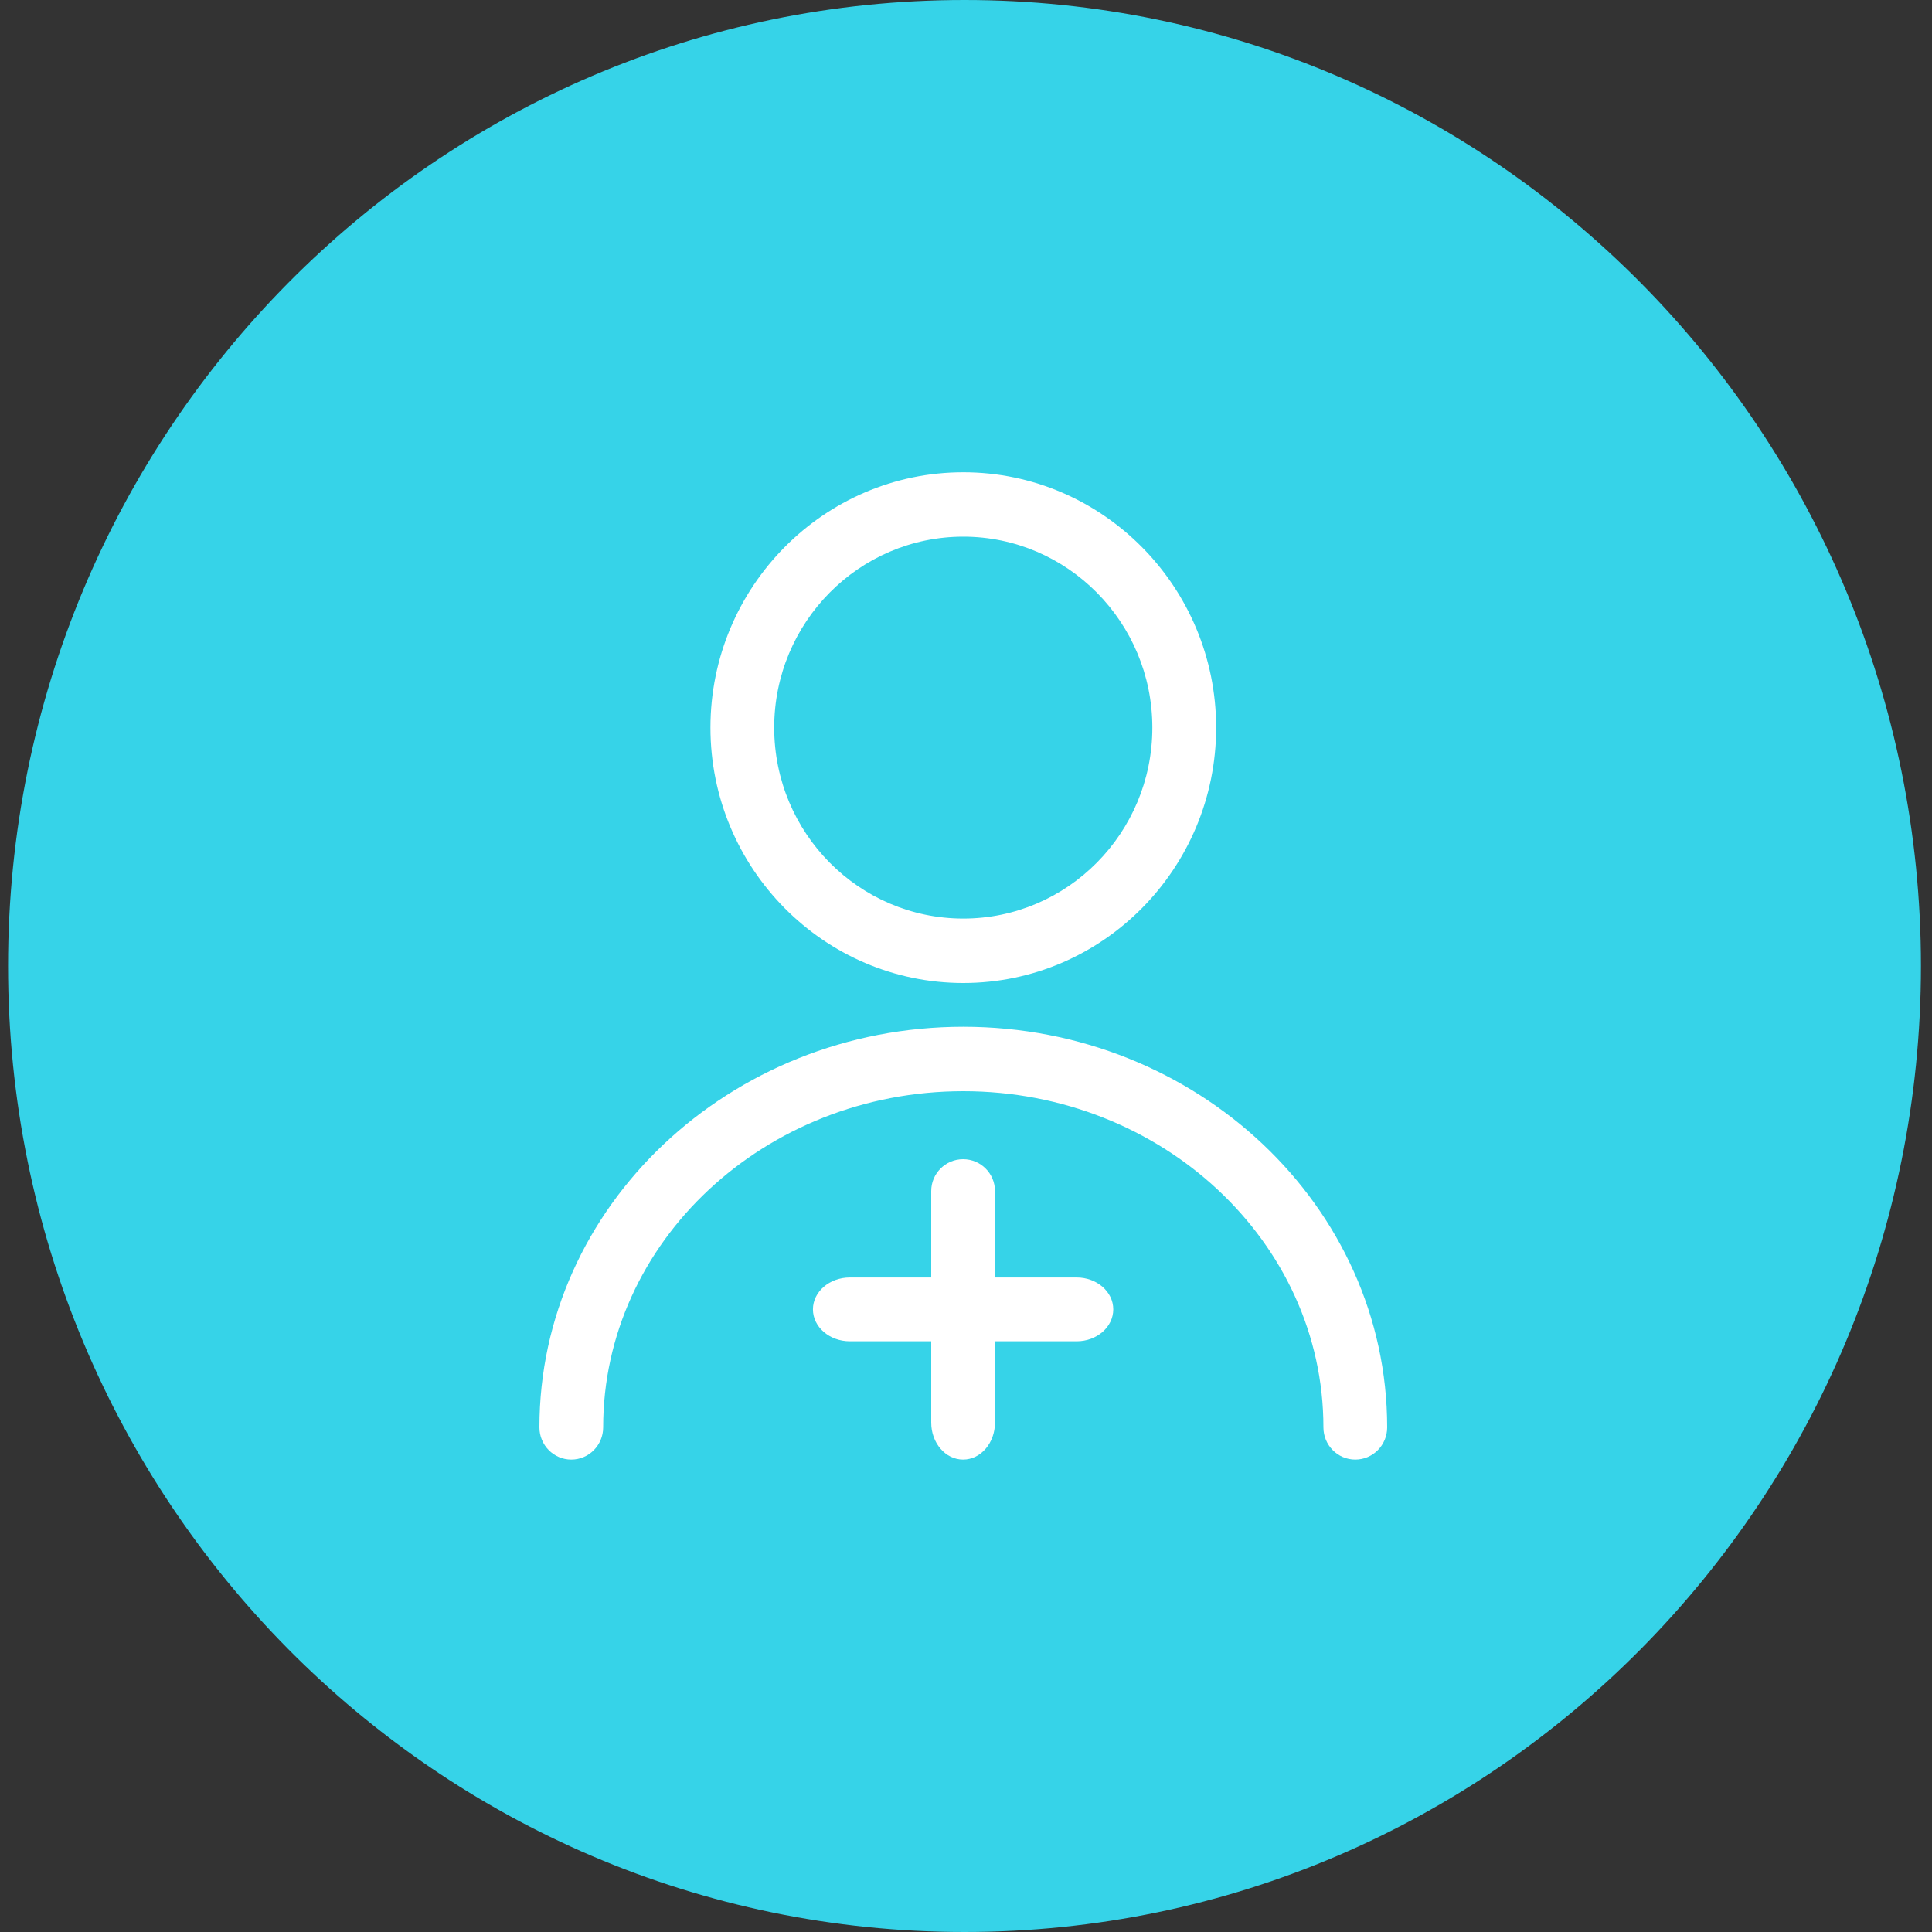
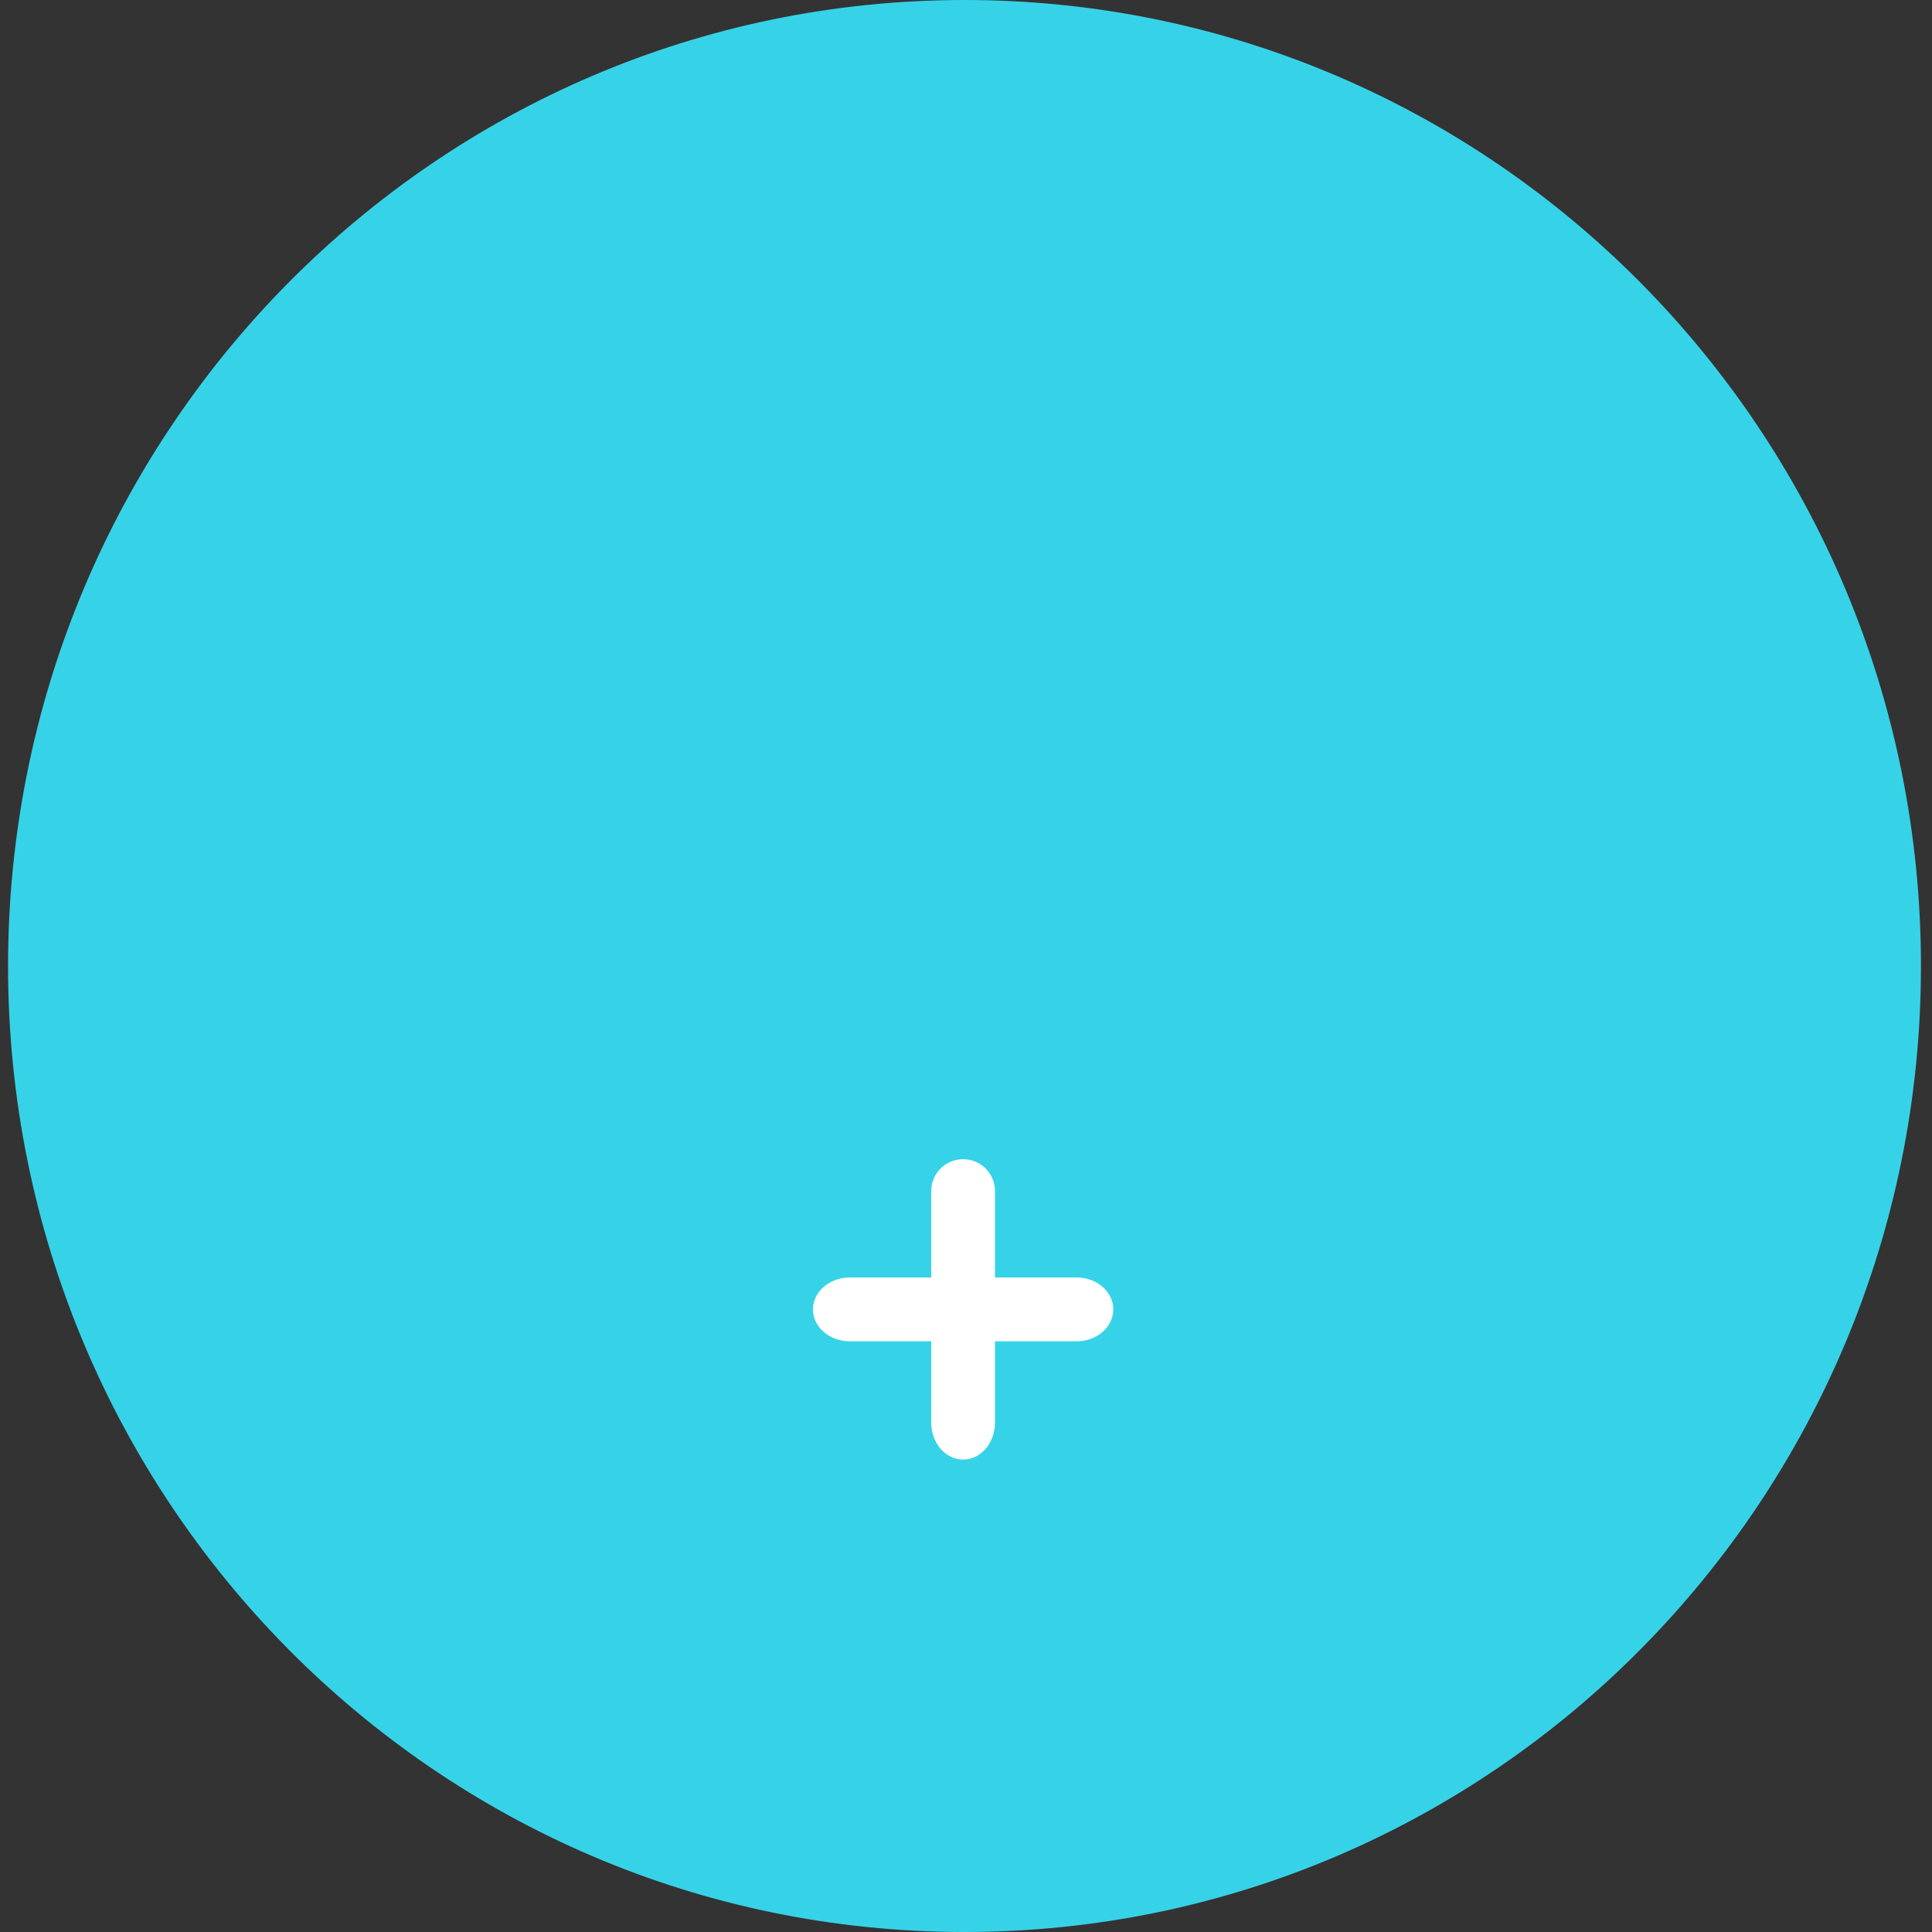
<svg xmlns="http://www.w3.org/2000/svg" viewBox="0 0 40 40" fill="none">
  <rect x="0" y="0" width="40" height="40" fill="#333333" stroke="none" />
  <path fill-rule="evenodd" clip-rule="evenodd" d="M19.969 40C30.905 40 39.771 31.046 39.771 20C39.771 8.954 30.905 0 19.969 0C9.033 0 0.167 8.954 0.167 20C0.167 31.046 9.033 40 19.969 40Z" fill="#36D3E8" />
-   <path fill-rule="evenodd" clip-rule="evenodd" d="M19.944 11.111C22.102 11.111 23.858 12.885 23.858 15.065C23.858 17.245 22.102 19.018 19.944 19.018C17.785 19.018 16.029 17.245 16.029 15.065C16.029 12.885 17.785 11.111 19.944 11.111ZM19.944 20.352C22.83 20.352 25.179 17.98 25.179 15.065C25.179 12.15 22.83 9.778 19.944 9.778C17.058 9.778 14.709 12.15 14.709 15.065C14.709 17.98 17.058 20.352 19.944 20.352Z" fill="white" />
-   <path fill-rule="evenodd" clip-rule="evenodd" d="M19.944 21.258C15.105 21.258 11.168 24.979 11.168 29.552C11.168 29.92 11.464 30.219 11.828 30.219C12.193 30.219 12.488 29.92 12.488 29.552C12.488 25.714 15.833 22.592 19.944 22.592C24.055 22.592 27.4 25.714 27.4 29.552C27.4 29.92 27.695 30.219 28.06 30.219C28.424 30.219 28.72 29.92 28.72 29.552C28.72 24.979 24.783 21.258 19.944 21.258Z" fill="white" />
  <path d="M19.94 30.219C19.575 30.219 19.28 29.876 19.28 29.454V24.66C19.28 24.296 19.575 24 19.94 24C20.305 24 20.6 24.296 20.6 24.66V29.454C20.6 29.876 20.305 30.219 19.94 30.219Z" fill="white" />
  <path d="M16.831 27.109C16.831 26.745 17.173 26.449 17.596 26.449L22.292 26.449C22.71 26.449 23.049 26.745 23.049 27.109C23.049 27.474 22.71 27.77 22.292 27.77L17.596 27.77C17.173 27.77 16.831 27.474 16.831 27.109Z" fill="white" />
</svg>